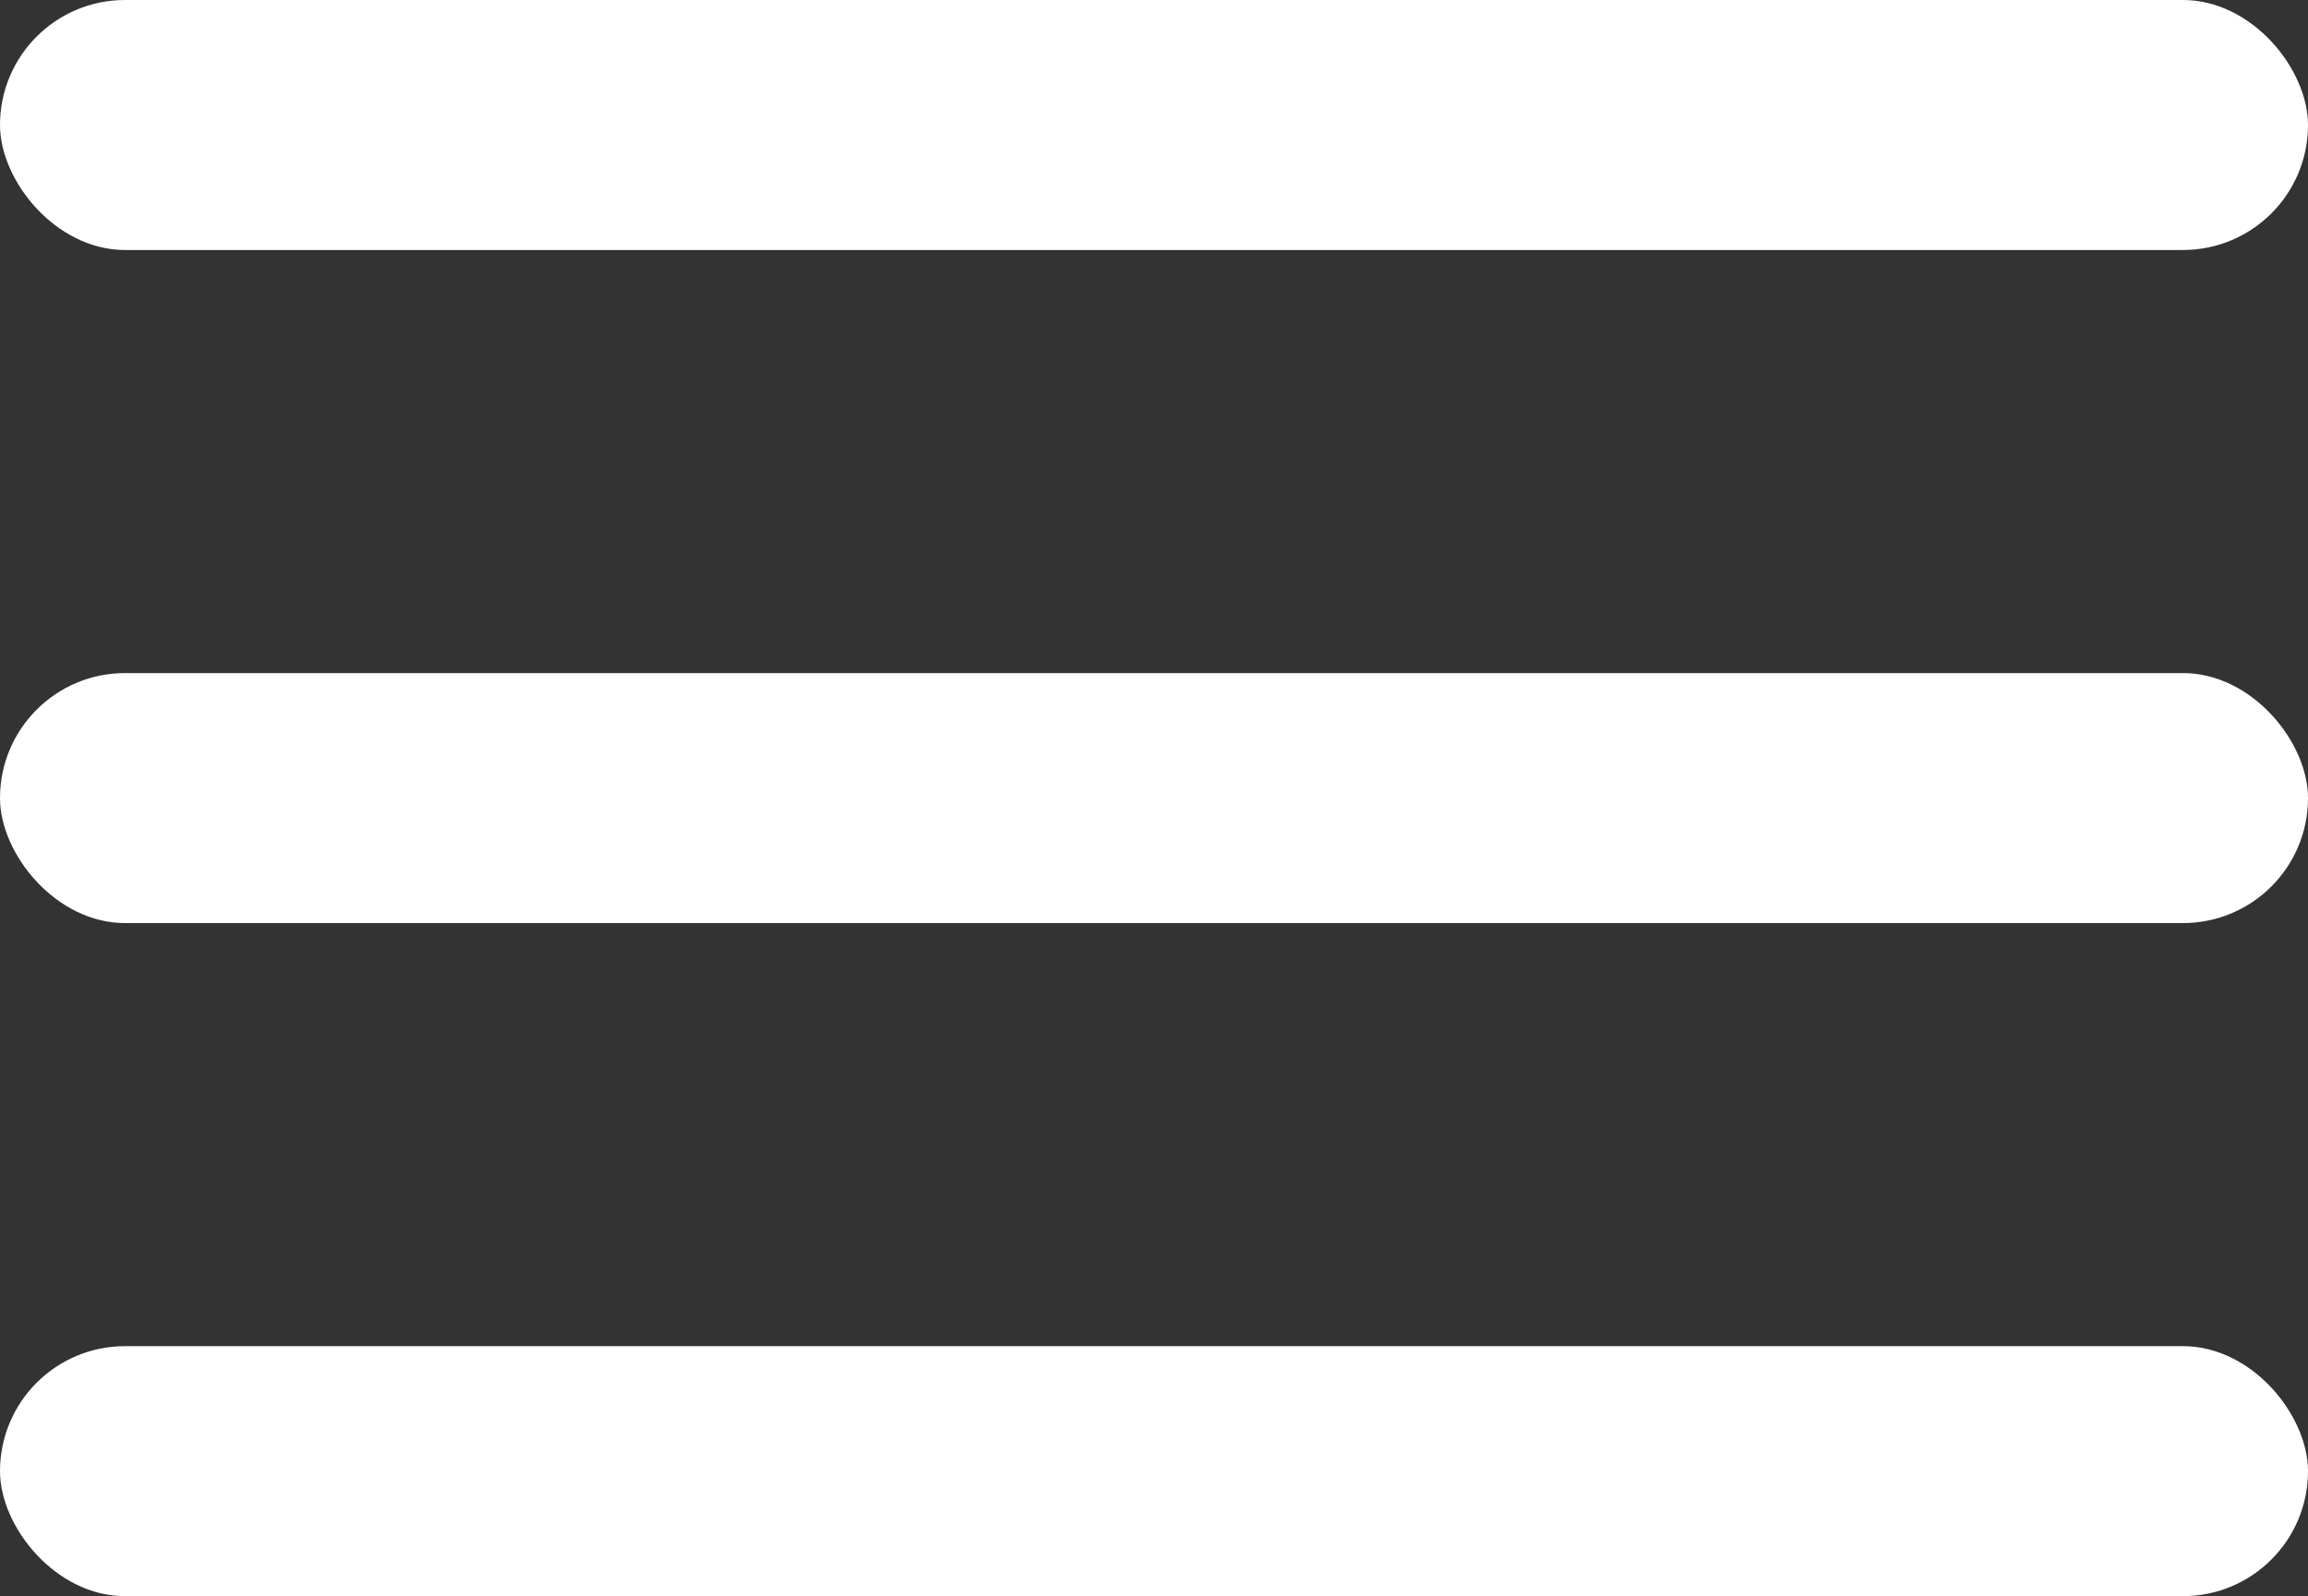
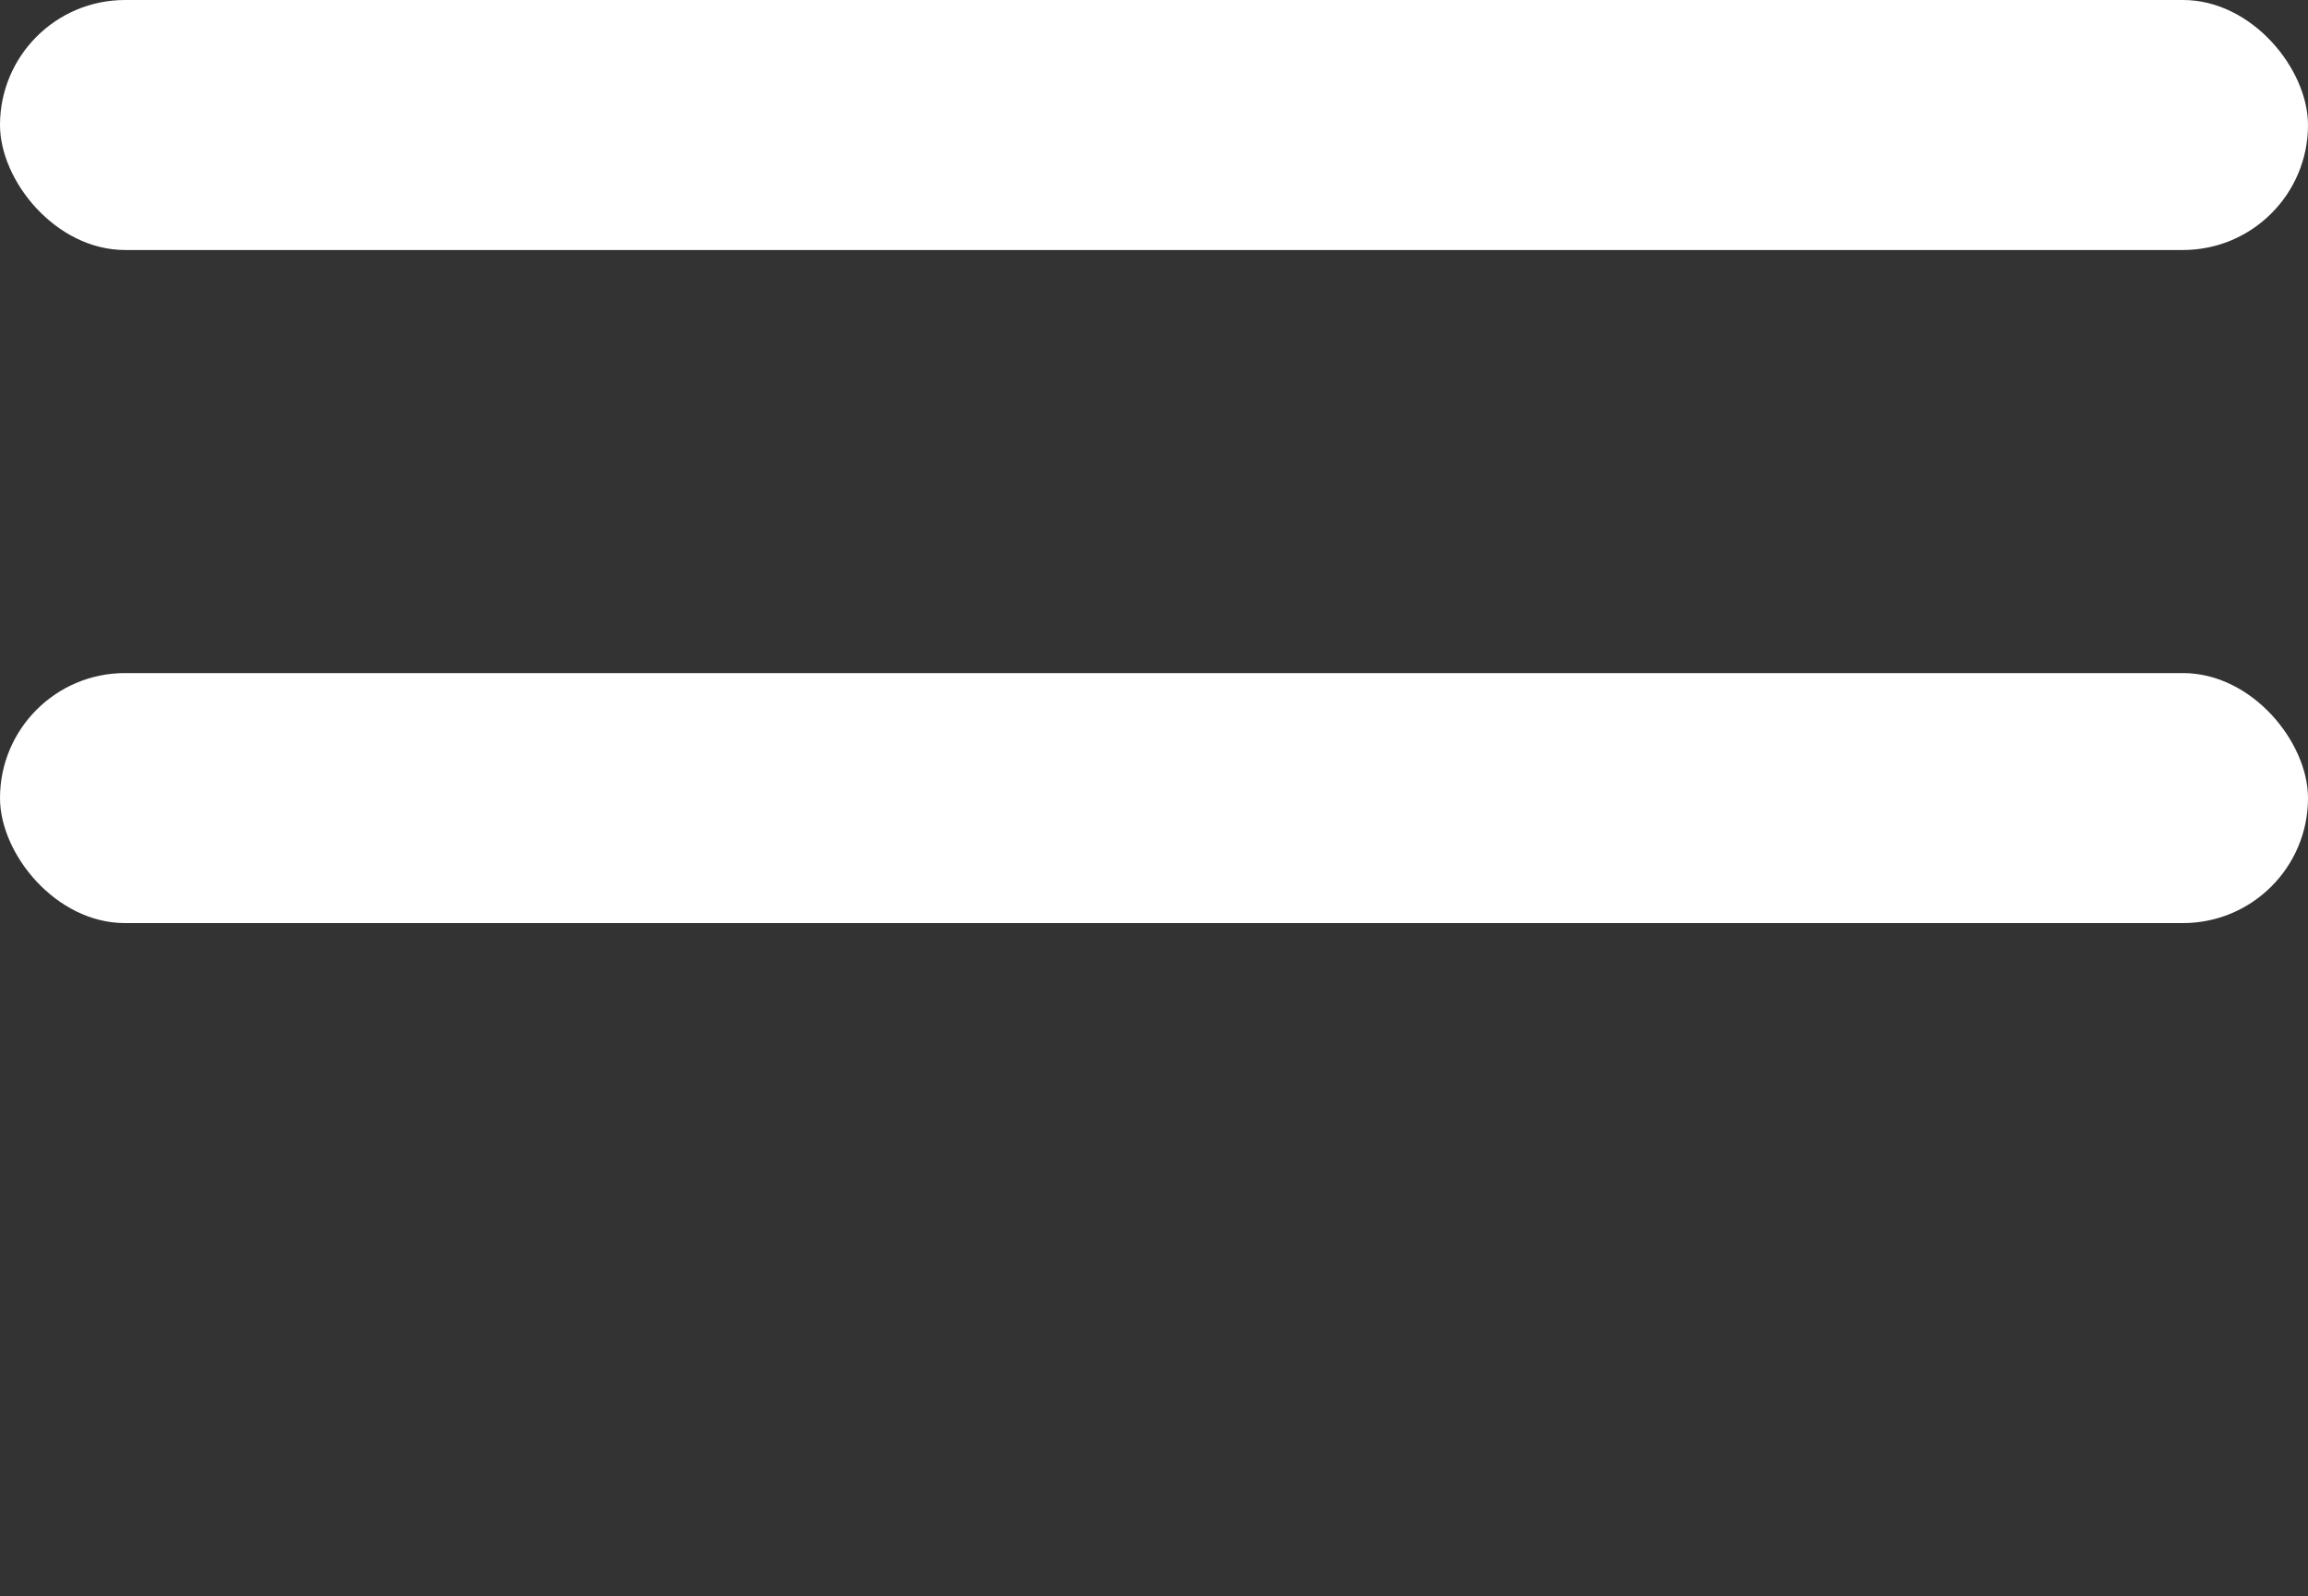
<svg xmlns="http://www.w3.org/2000/svg" width="240" height="166" viewBox="0 0 240 166" fill="none">
  <rect x="0" y="0" width="240" height="166" fill="#333333" stroke="none" />
  <rect width="240" height="26" rx="13" fill="white" />
  <rect y="70" width="240" height="26" rx="13" fill="white" />
-   <rect y="140" width="240" height="26" rx="13" fill="white" />
</svg>